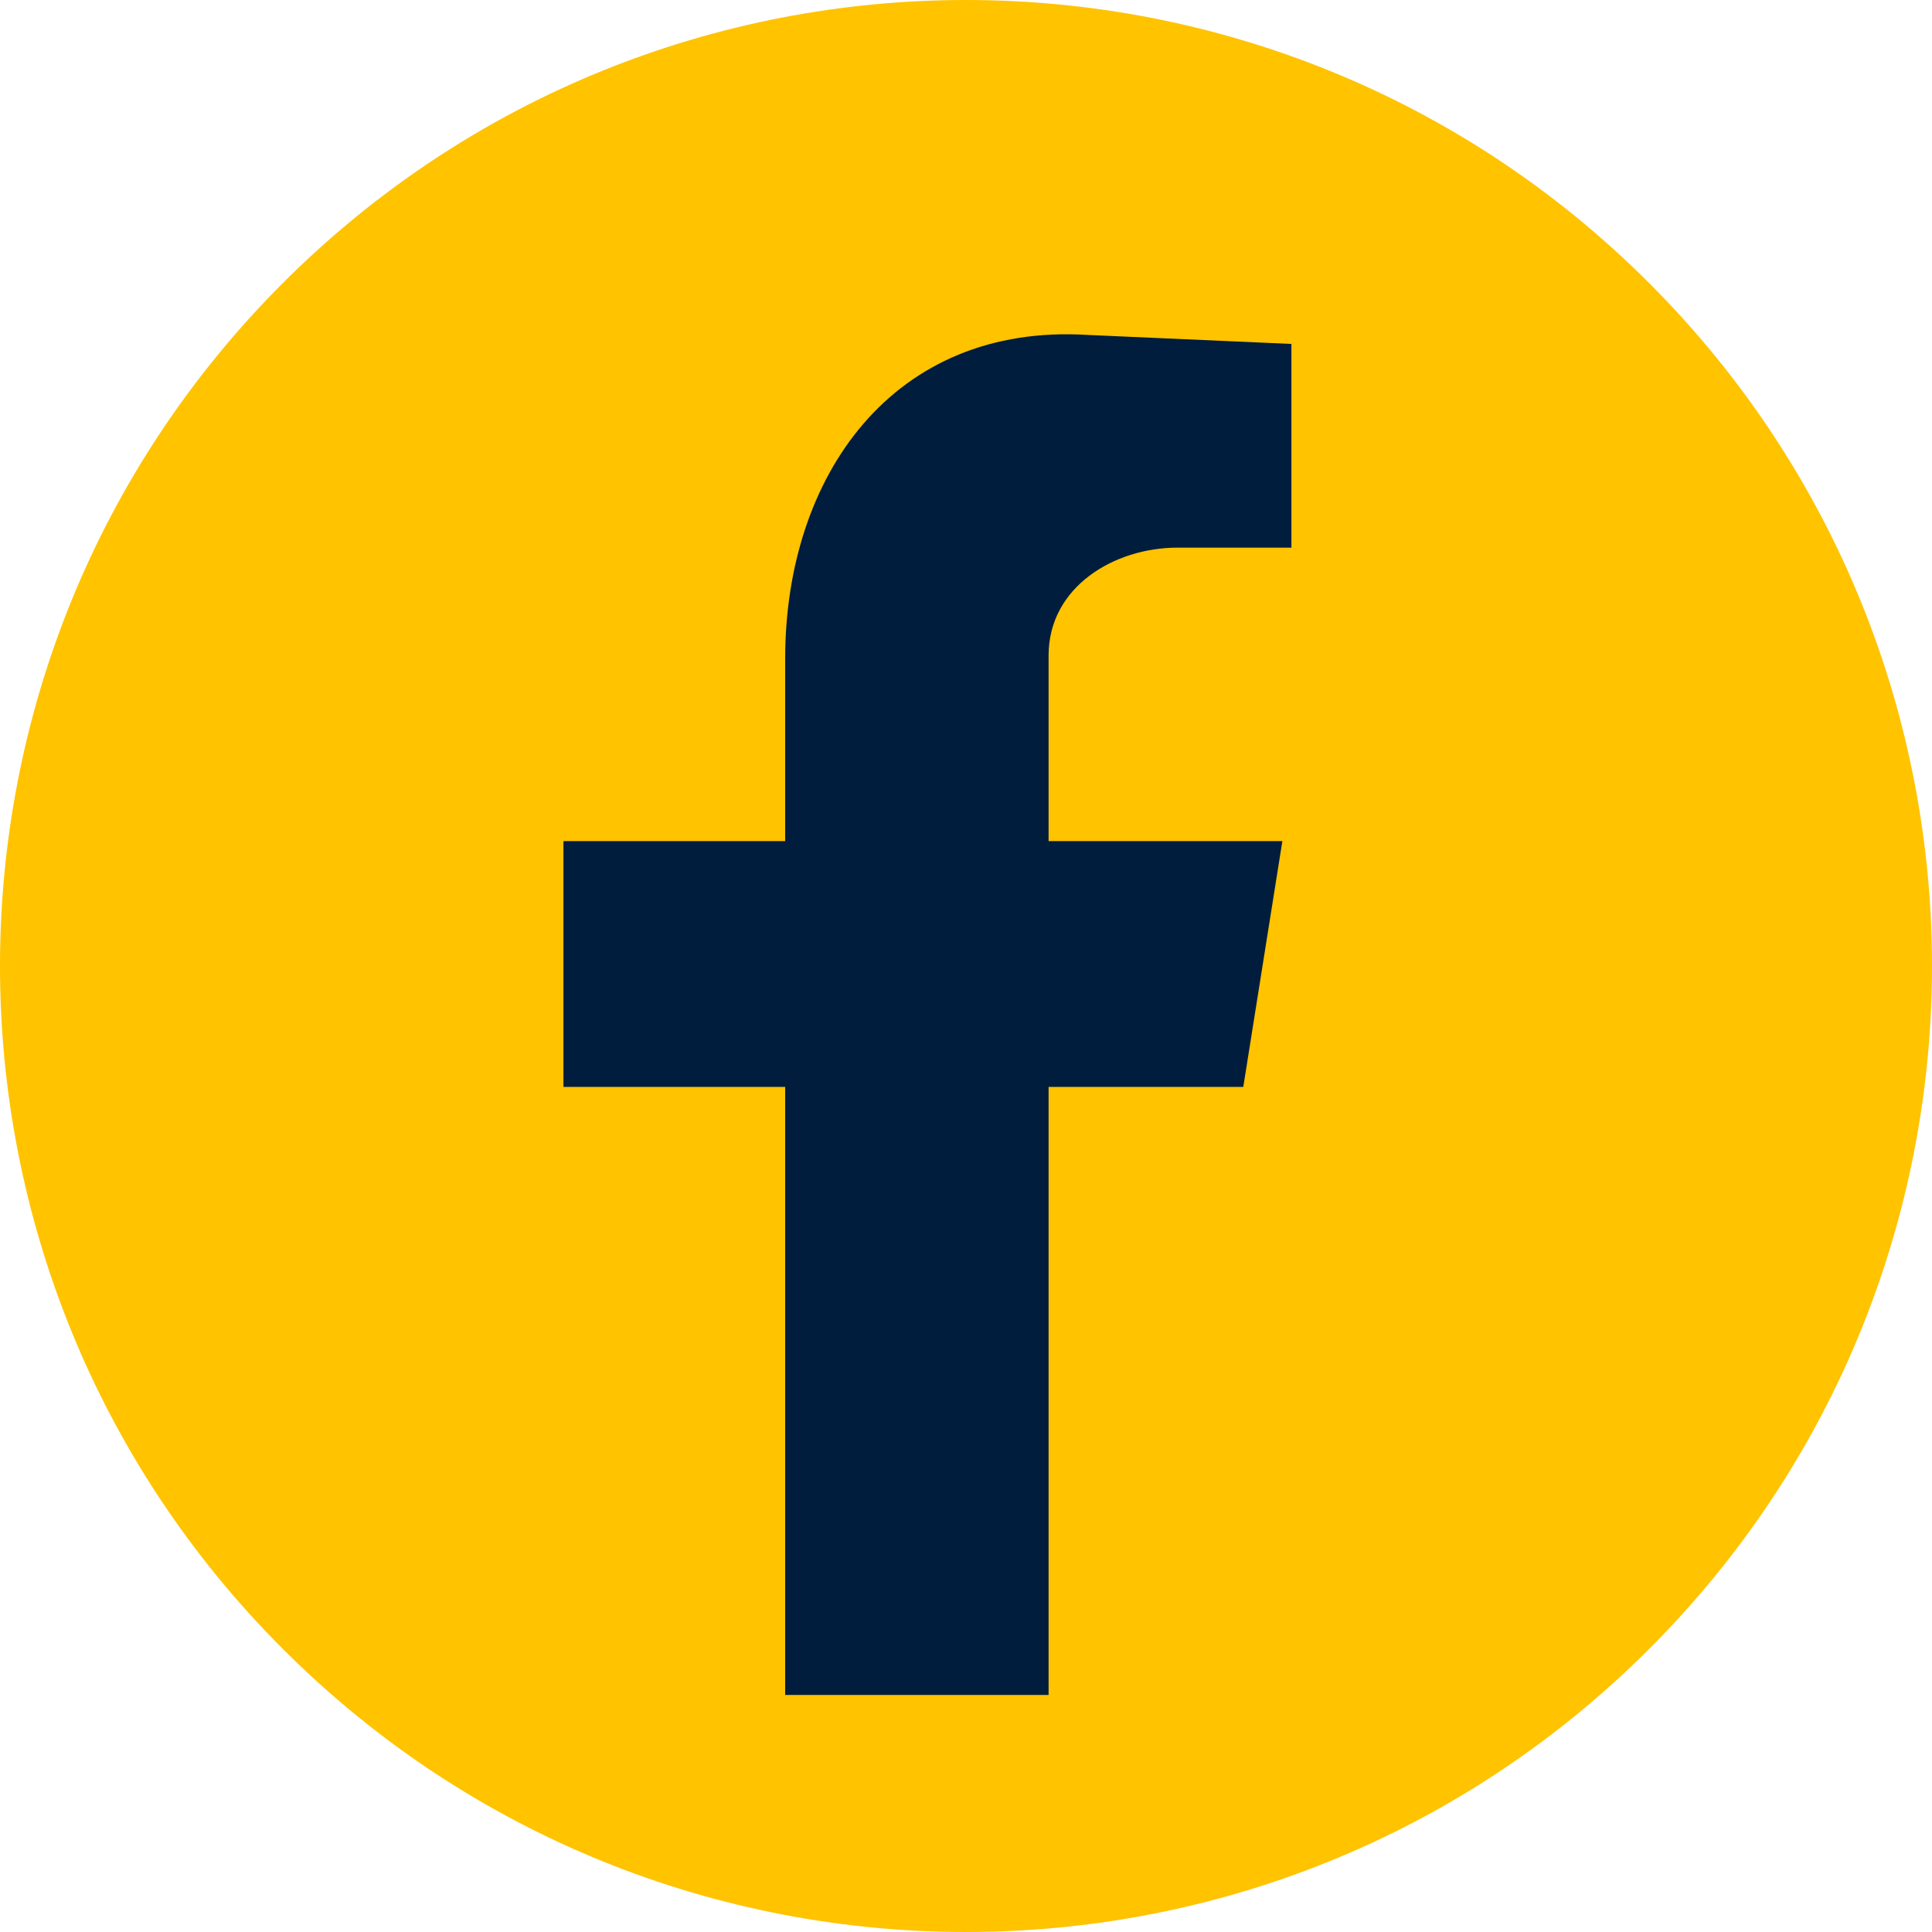
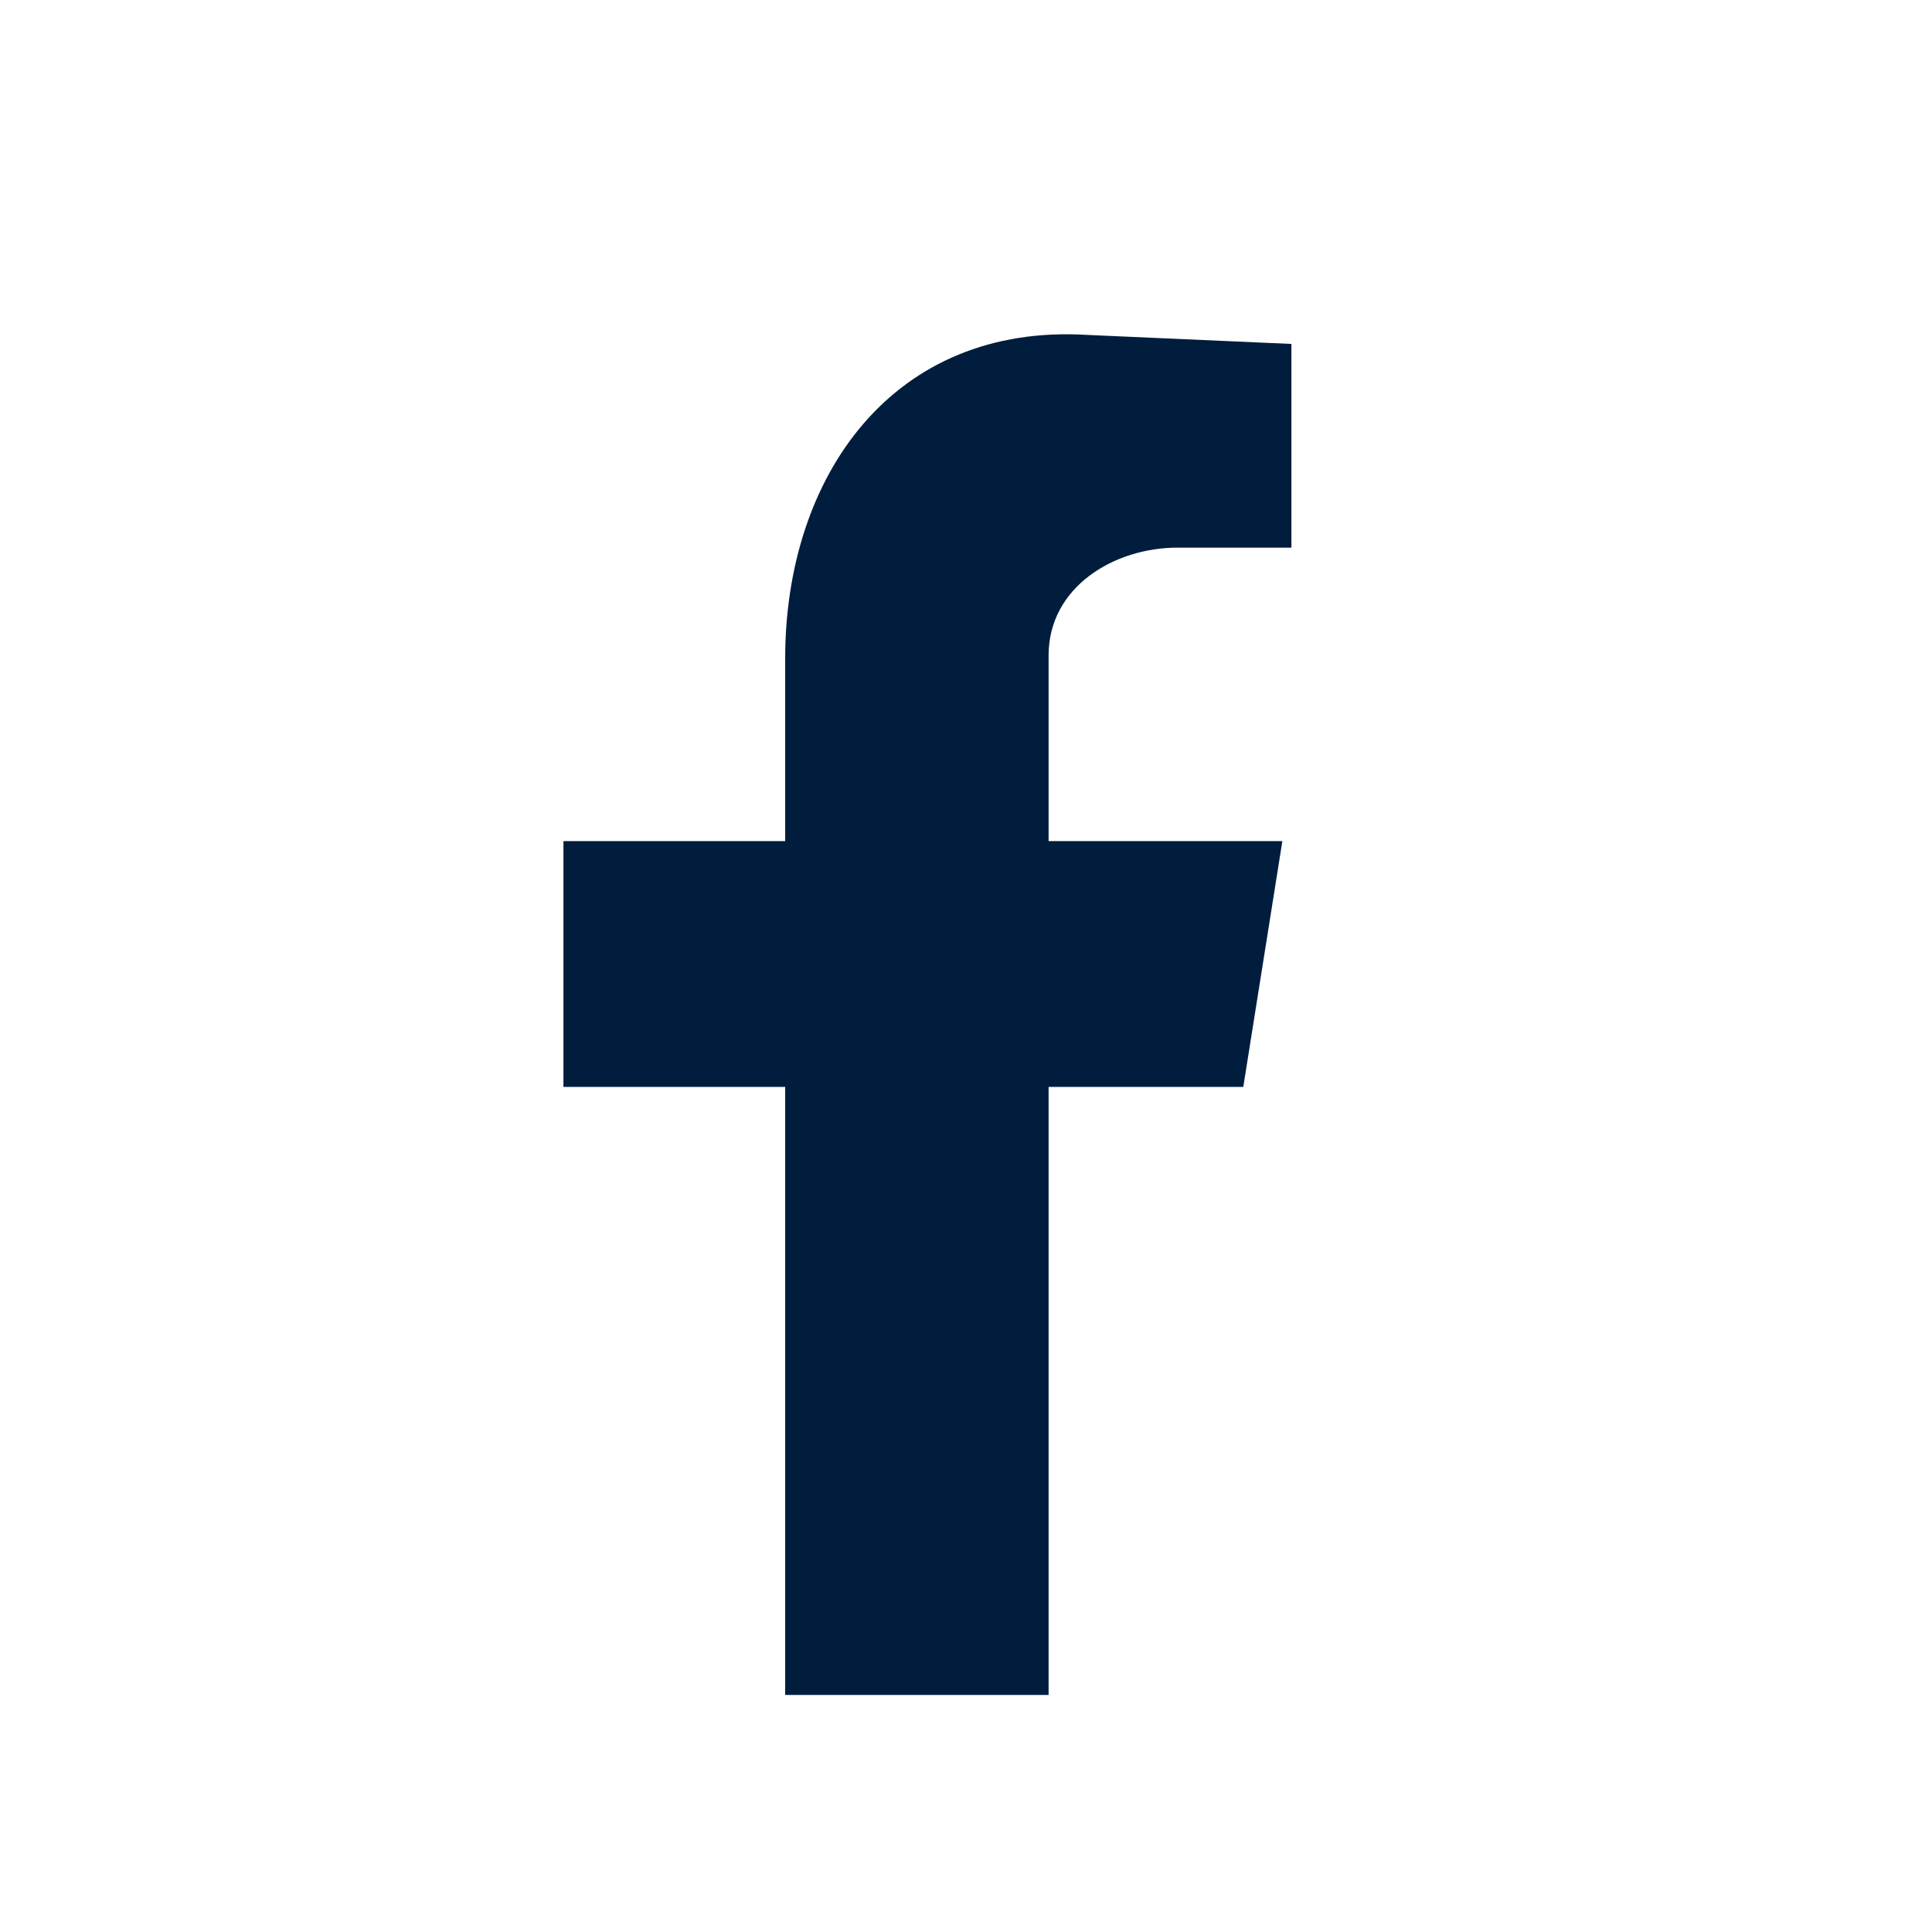
<svg xmlns="http://www.w3.org/2000/svg" width="44" height="44" viewBox="0 0 44 44" fill="none">
-   <path d="M37.556 37.556C46.148 28.965 46.148 15.035 37.556 6.444C28.965 -2.148 15.035 -2.148 6.444 6.444C-2.148 15.035 -2.148 28.965 6.444 37.556C15.035 46.148 28.965 46.148 37.556 37.556Z" fill="#FFC300" />
  <path fill-rule="evenodd" clip-rule="evenodd" d="M17.882 38.602H23.881V24.754H28.315L29.205 19.156H23.881V14.928C23.881 13.363 25.379 12.472 26.817 12.472H29.411V7.833L24.772 7.628C20.338 7.354 17.882 10.838 17.882 14.997V19.156H12.832V24.754H17.882V38.602Z" fill="#001D3D" />
</svg>